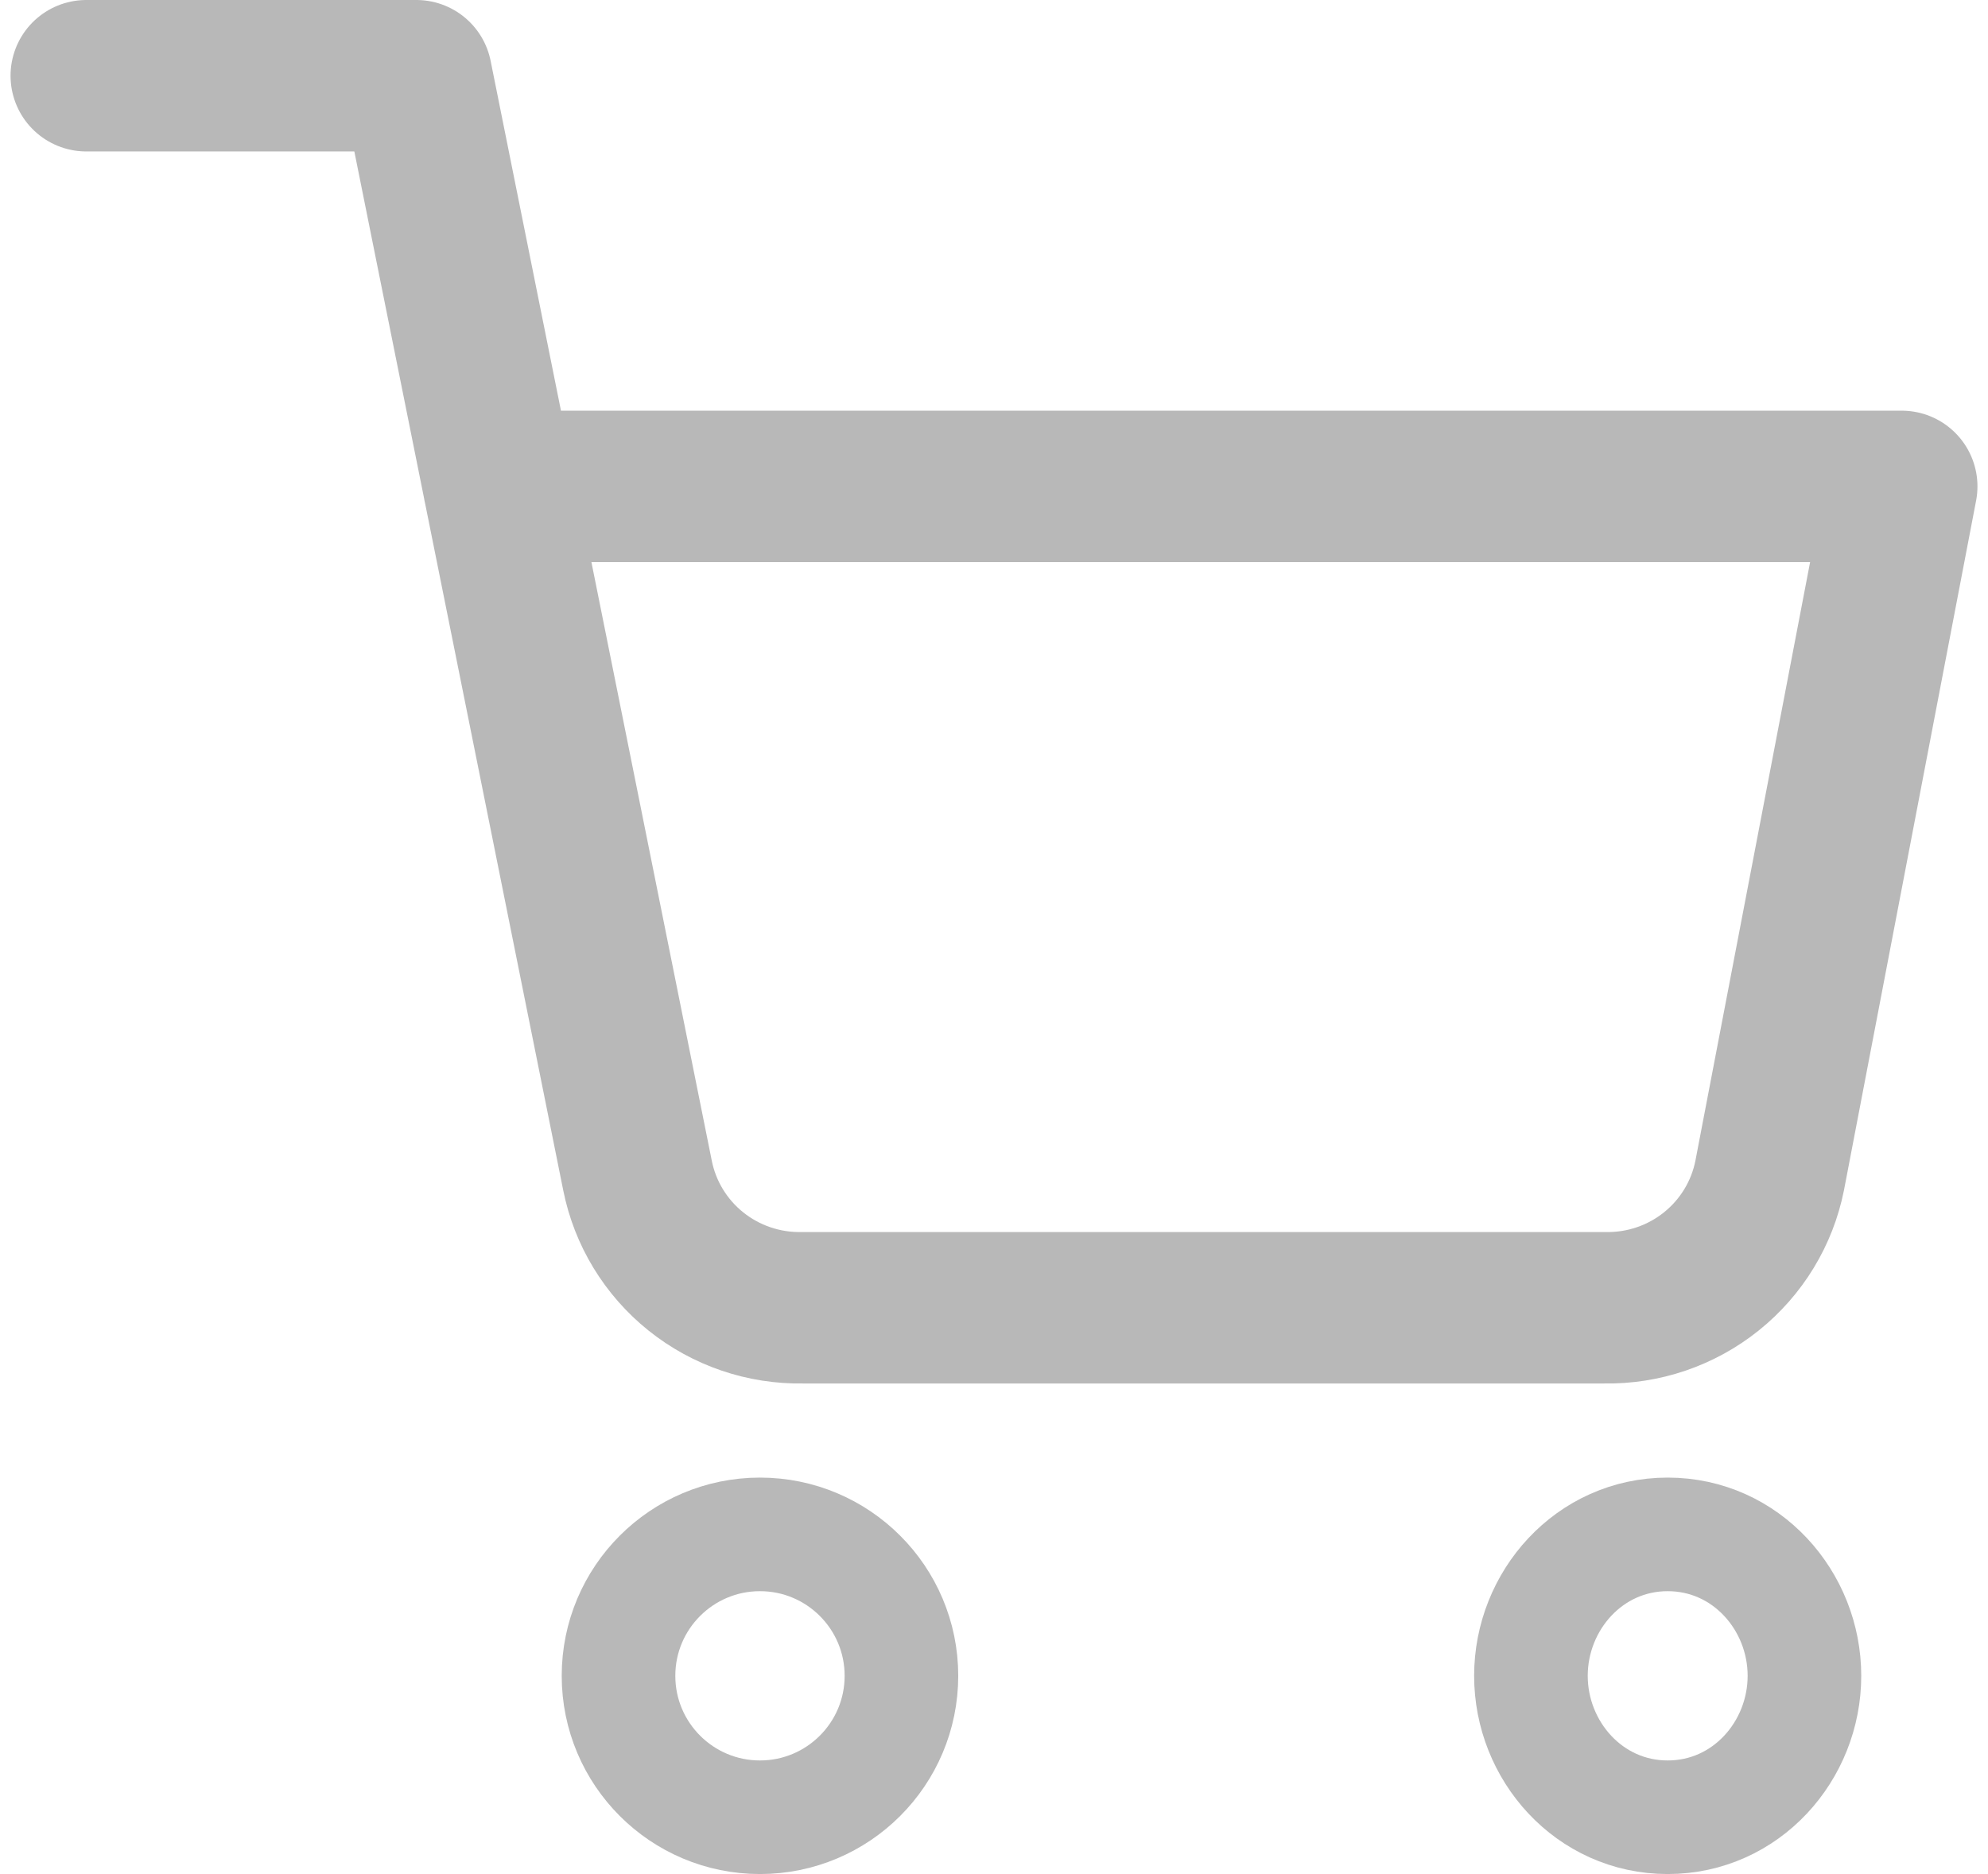
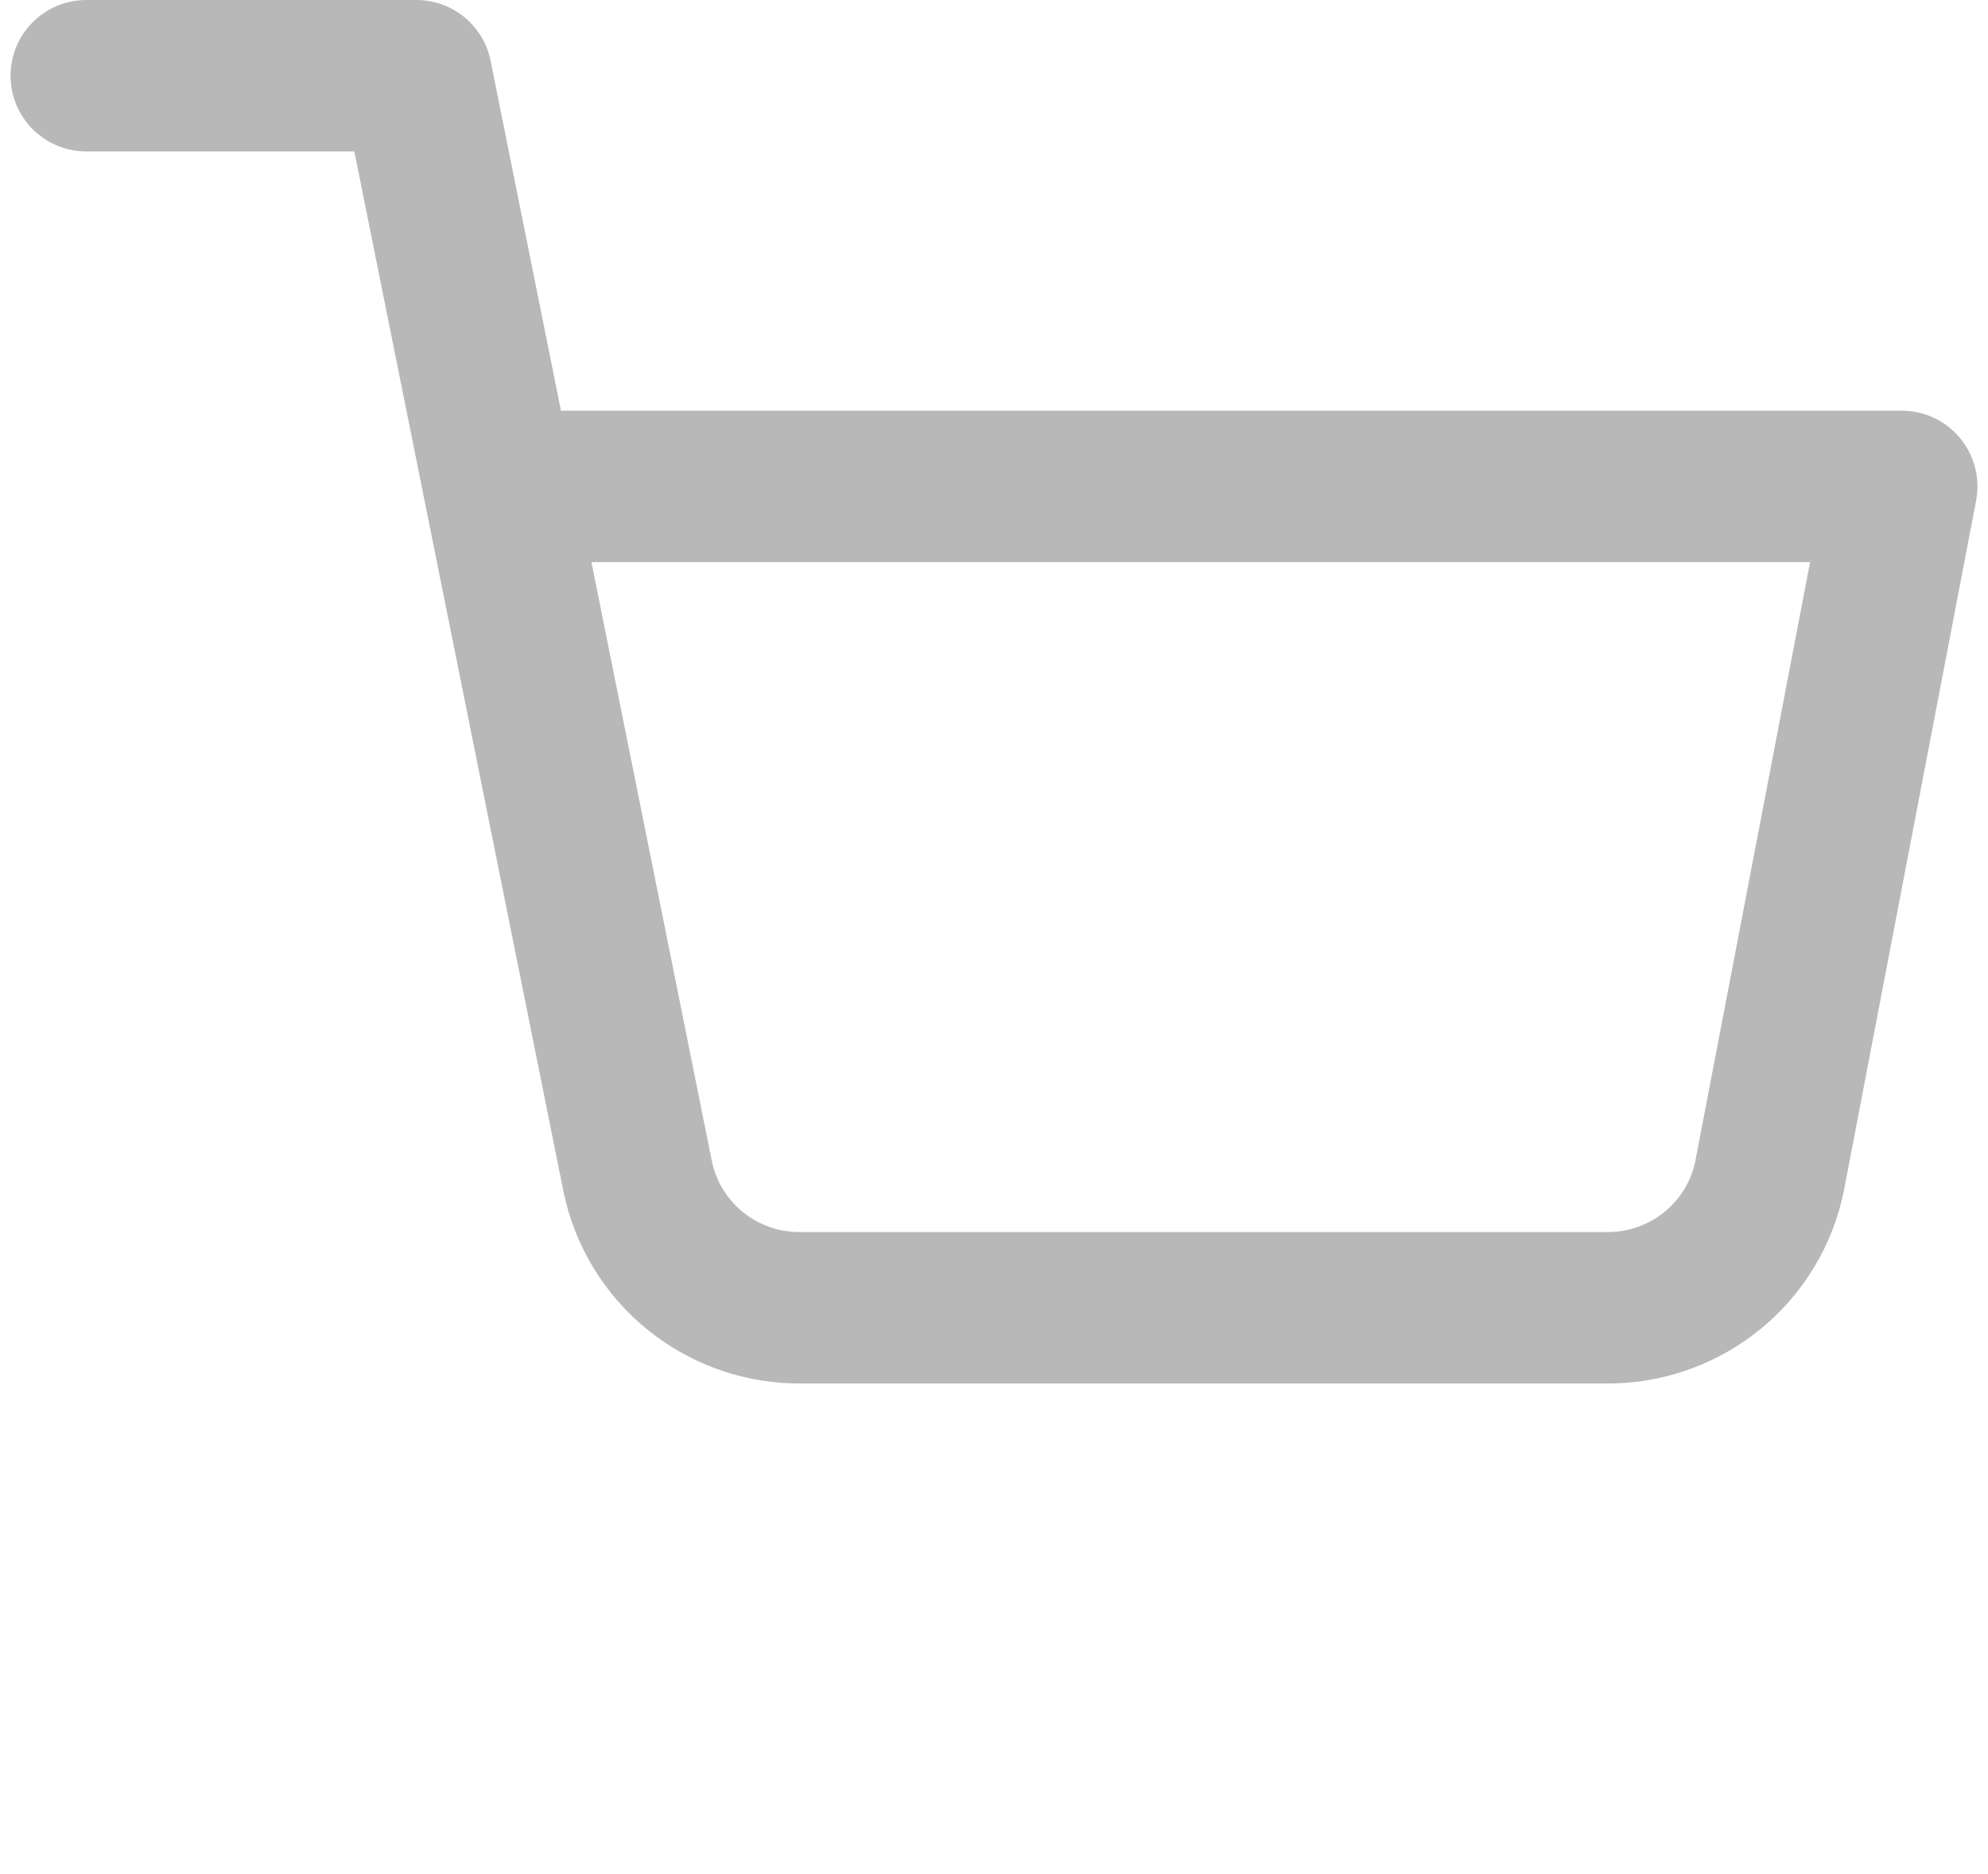
<svg xmlns="http://www.w3.org/2000/svg" width="105" height="99" viewBox="0 0 105 99" fill="none">
-   <path d="M40.139 95.996C44.266 95.996 47.611 92.651 47.611 88.525C47.611 84.399 44.266 81.054 40.139 81.054C36.013 81.054 32.668 84.399 32.668 88.525C32.668 92.651 36.013 95.996 40.139 95.996Z" stroke="#B8B8B8" stroke-width="6" stroke-linecap="round" stroke-linejoin="round" />
-   <path d="M88.082 95.996C92.231 95.996 95.305 92.487 95.305 88.525C95.305 84.563 92.231 81.054 88.082 81.054C83.934 81.054 80.859 84.563 80.859 88.525C80.859 92.487 83.934 95.996 88.082 95.996Z" stroke="#B8B8B8" stroke-width="6" stroke-linecap="round" stroke-linejoin="round" />
  <path d="M4.557 4H21.991L33.671 62.096C34.07 64.094 35.161 65.888 36.755 67.165C38.349 68.442 40.343 69.121 42.388 69.082H84.752C86.798 69.121 88.792 68.442 90.385 67.165C91.979 65.888 93.071 64.094 93.469 62.096L100.443 25.694H26.349" stroke="#B8B8B8" stroke-width="8" stroke-linecap="round" stroke-linejoin="round" />
</svg>